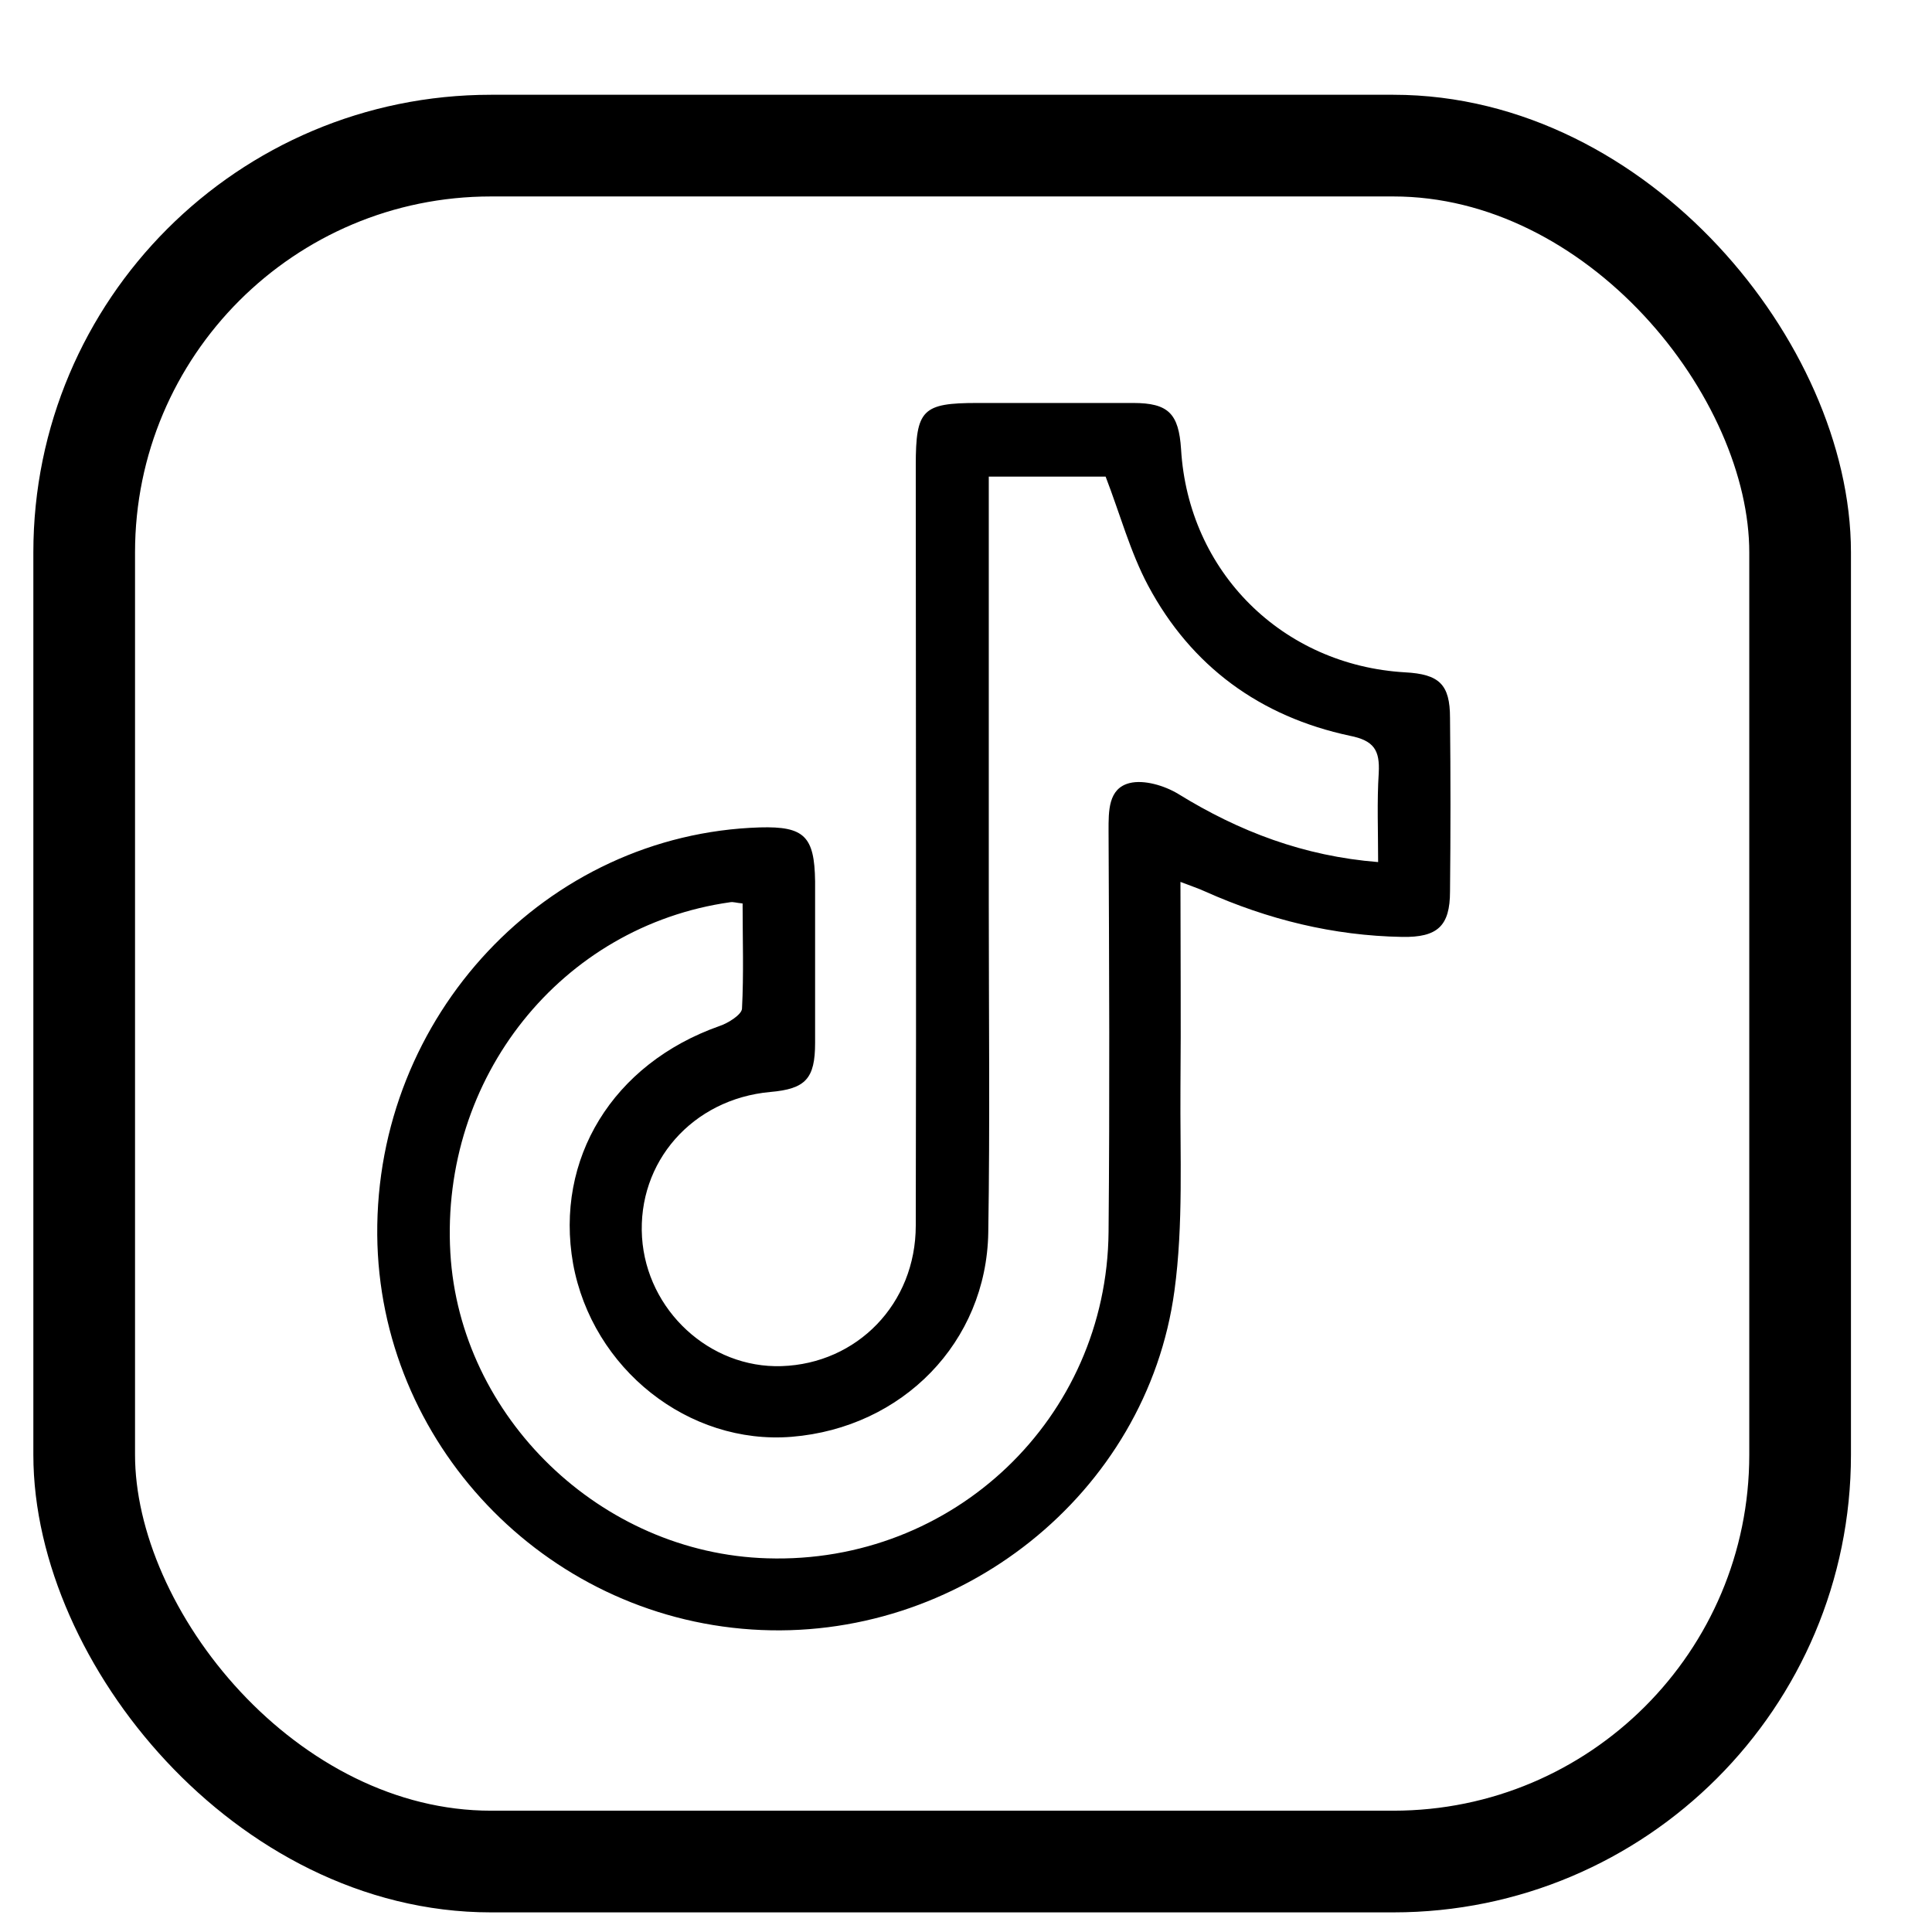
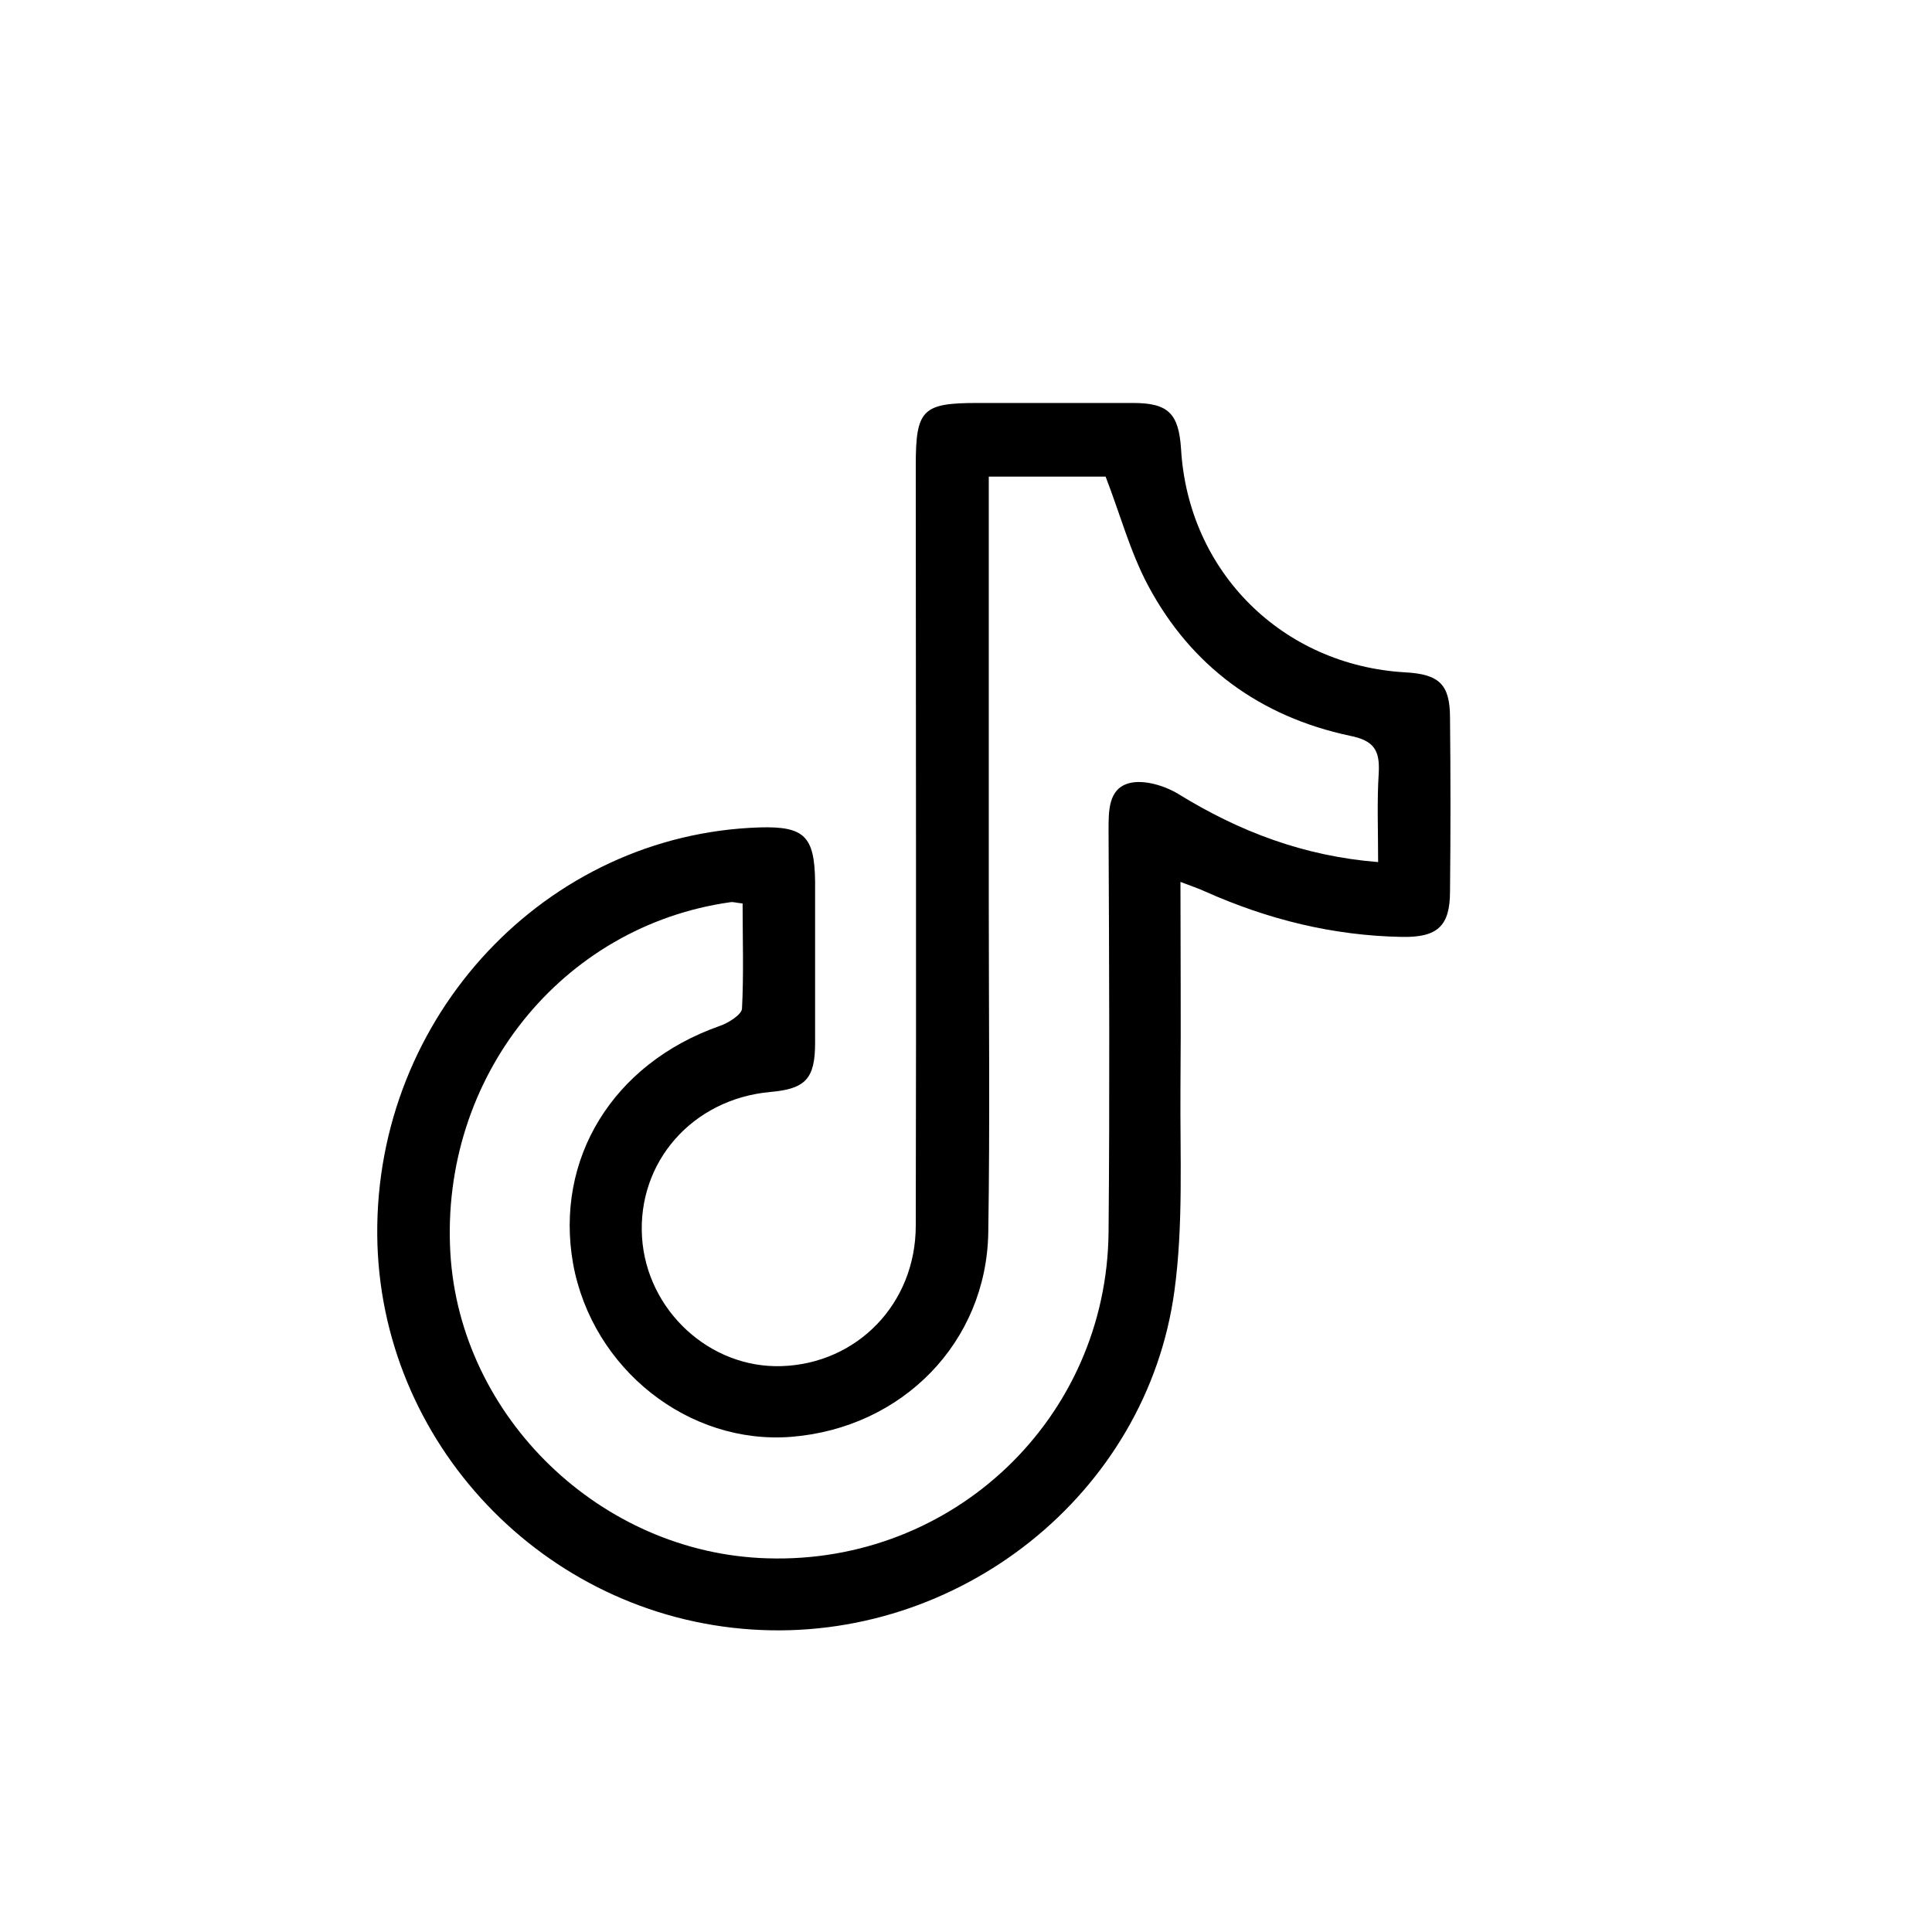
<svg xmlns="http://www.w3.org/2000/svg" width="19" height="19" viewBox="0 0 19 19" fill="none">
-   <rect x="0.828" y="1.432" width="16.875" height="16.875" rx="4" stroke="black" />
  <path d="M11.609 8.673C11.609 9.367 11.615 10.032 11.609 10.698C11.604 11.363 11.639 12.04 11.55 12.693C11.28 14.695 9.424 16.16 7.392 16.025C5.348 15.89 3.728 14.188 3.71 12.146C3.692 9.991 5.371 8.202 7.474 8.137C7.91 8.125 8.01 8.225 8.016 8.667C8.016 9.197 8.016 9.726 8.016 10.256C8.016 10.609 7.922 10.709 7.574 10.739C6.809 10.809 6.267 11.428 6.314 12.169C6.361 12.887 6.979 13.458 7.686 13.435C8.428 13.411 9.006 12.823 9.006 12.052C9.012 9.562 9.006 7.072 9.006 4.576C9.006 4.028 9.071 3.963 9.612 3.963C10.125 3.963 10.632 3.963 11.144 3.963C11.492 3.963 11.592 4.069 11.615 4.417C11.686 5.623 12.611 6.542 13.818 6.612C14.154 6.63 14.26 6.73 14.26 7.06C14.266 7.631 14.266 8.196 14.26 8.767C14.26 9.108 14.136 9.22 13.789 9.214C13.111 9.202 12.469 9.043 11.851 8.767C11.786 8.737 11.715 8.714 11.609 8.673ZM7.303 8.885C7.239 8.879 7.209 8.867 7.18 8.873C5.519 9.108 4.329 10.598 4.429 12.322C4.523 13.935 5.907 15.277 7.545 15.325C9.377 15.383 10.885 13.947 10.902 12.116C10.914 10.804 10.908 9.491 10.902 8.172C10.902 7.978 10.897 7.754 11.109 7.701C11.25 7.666 11.45 7.725 11.586 7.807C12.187 8.178 12.823 8.42 13.553 8.478C13.553 8.166 13.541 7.884 13.559 7.601C13.571 7.378 13.512 7.283 13.276 7.236C12.393 7.048 11.715 6.553 11.291 5.759C11.115 5.429 11.014 5.052 10.873 4.687C10.514 4.687 10.131 4.687 9.724 4.687C9.724 4.817 9.724 4.923 9.724 5.029C9.724 6.312 9.724 7.595 9.724 8.885C9.724 9.962 9.736 11.045 9.719 12.122C9.701 13.199 8.876 14.041 7.786 14.13C6.773 14.212 5.825 13.464 5.636 12.428C5.454 11.398 6.025 10.462 7.074 10.091C7.162 10.062 7.292 9.979 7.297 9.921C7.315 9.579 7.303 9.232 7.303 8.885Z" fill="black" />
</svg>